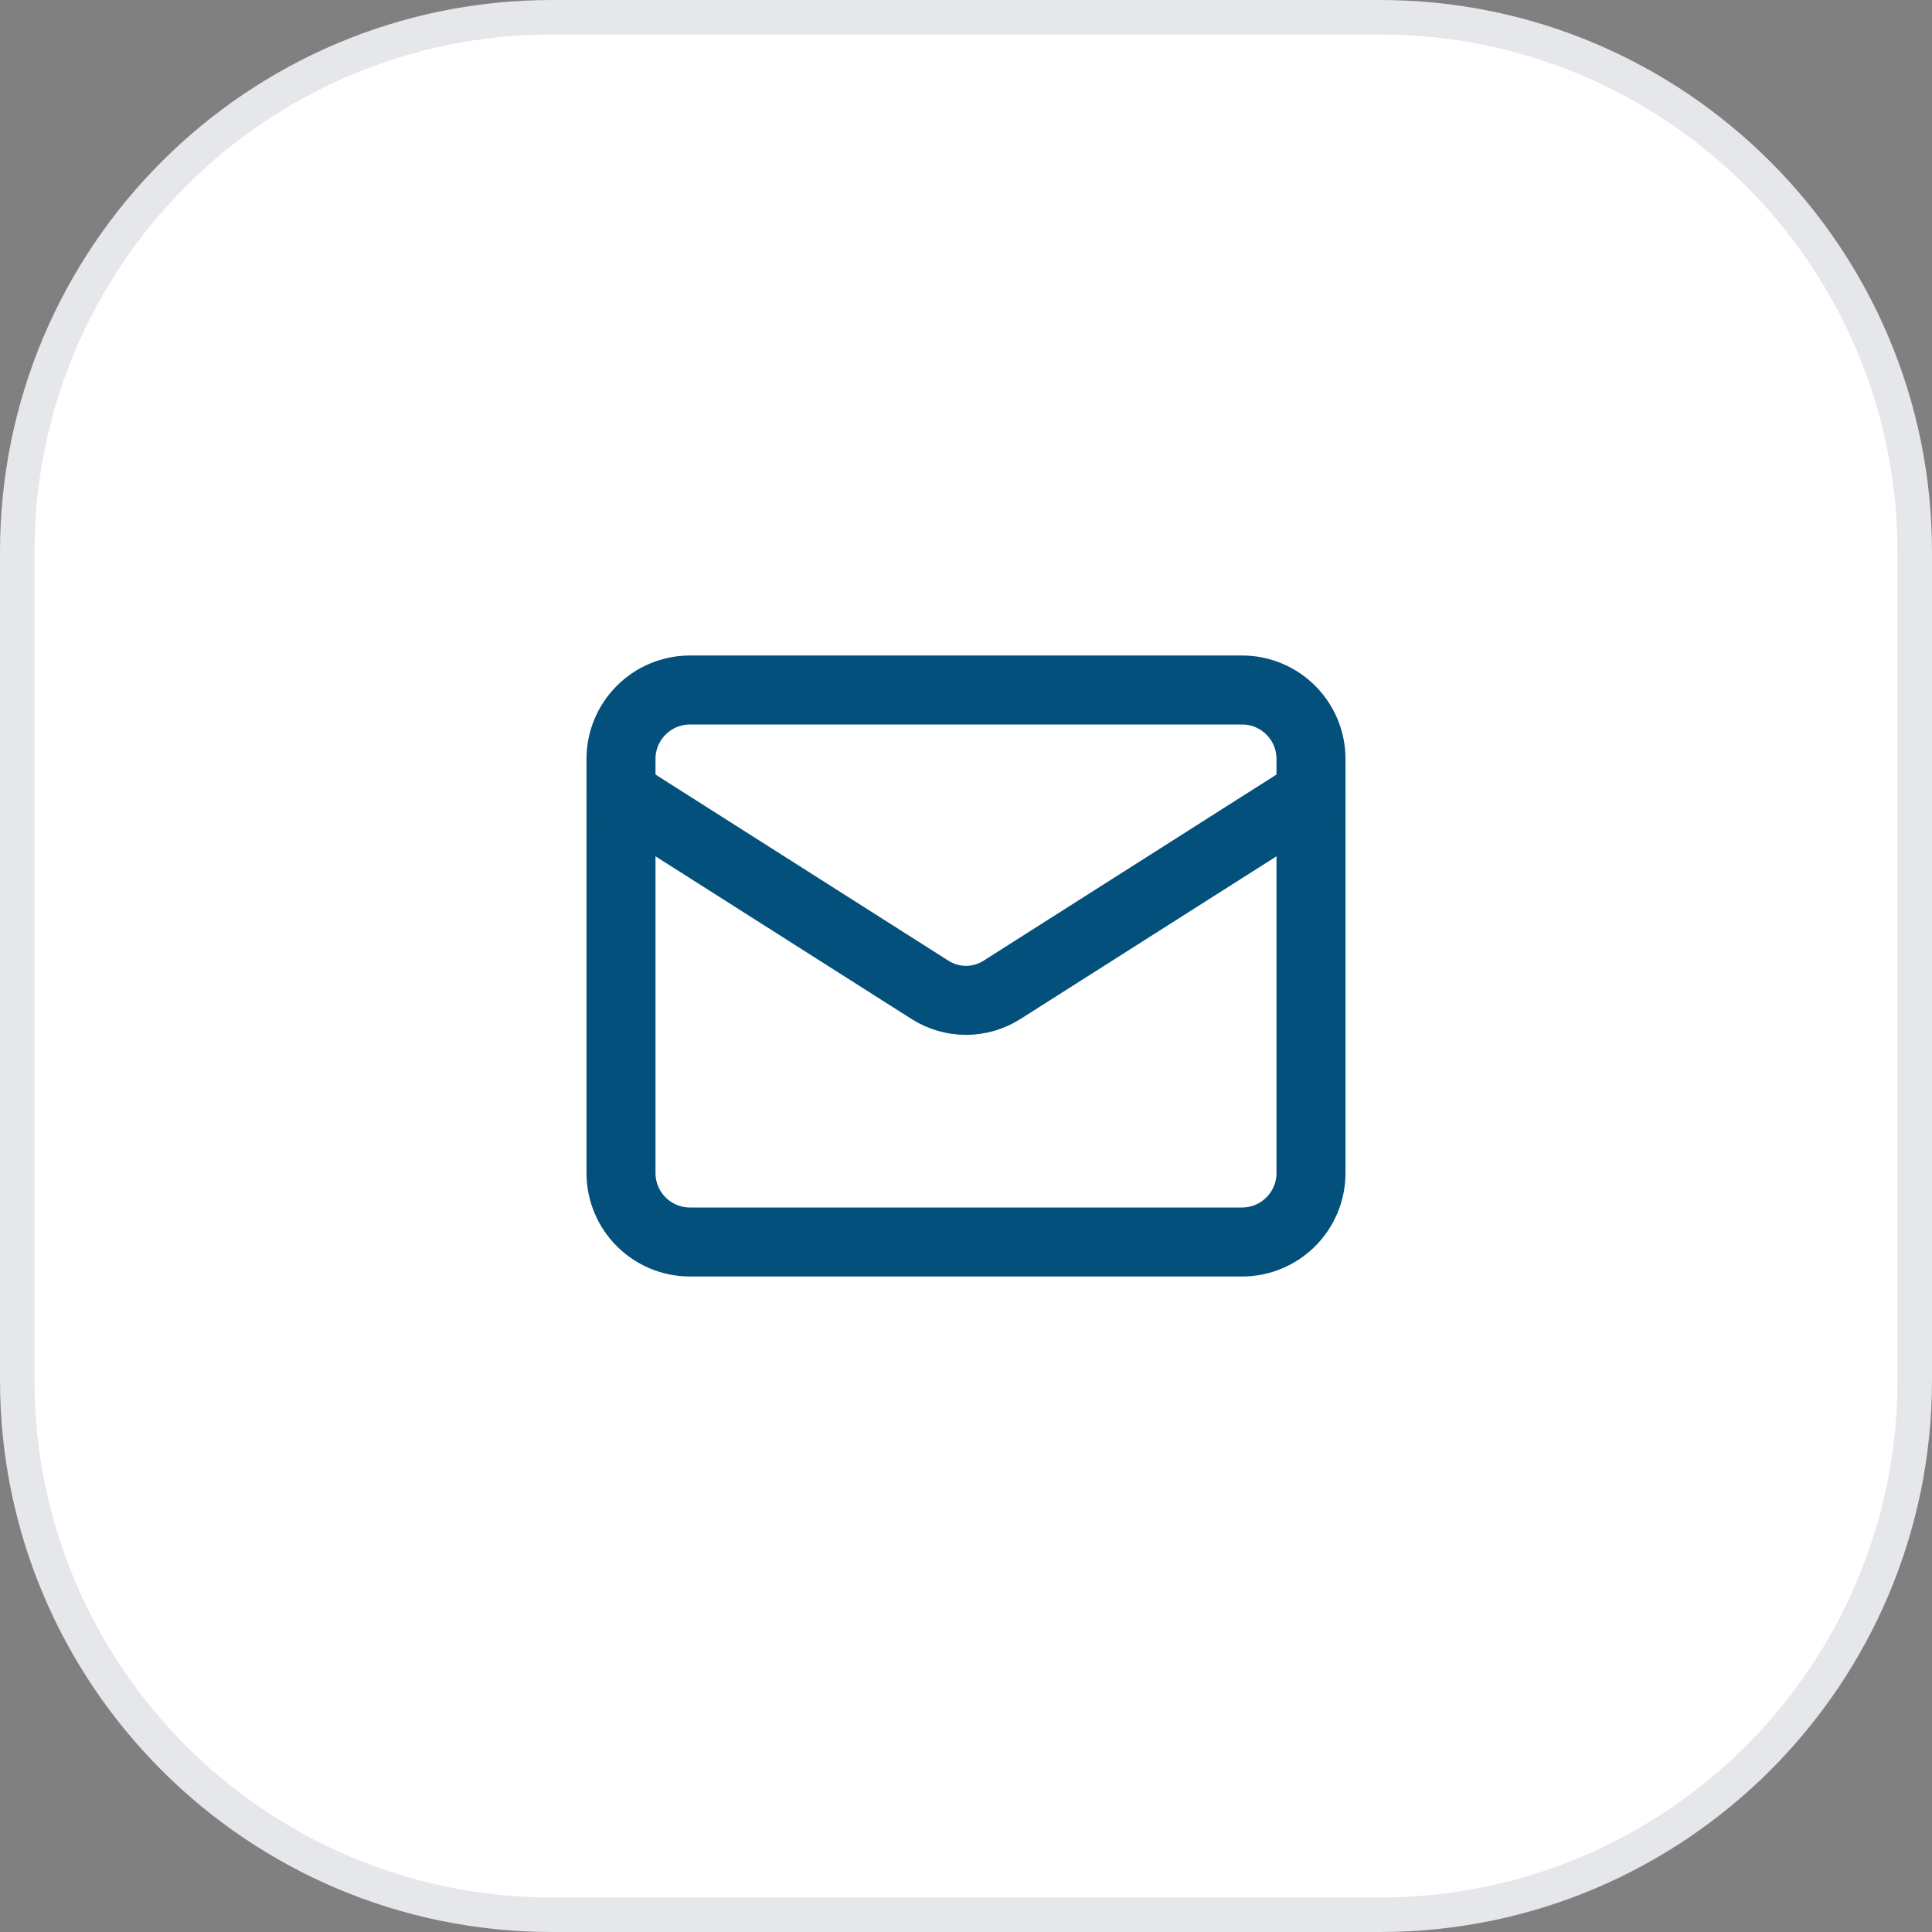
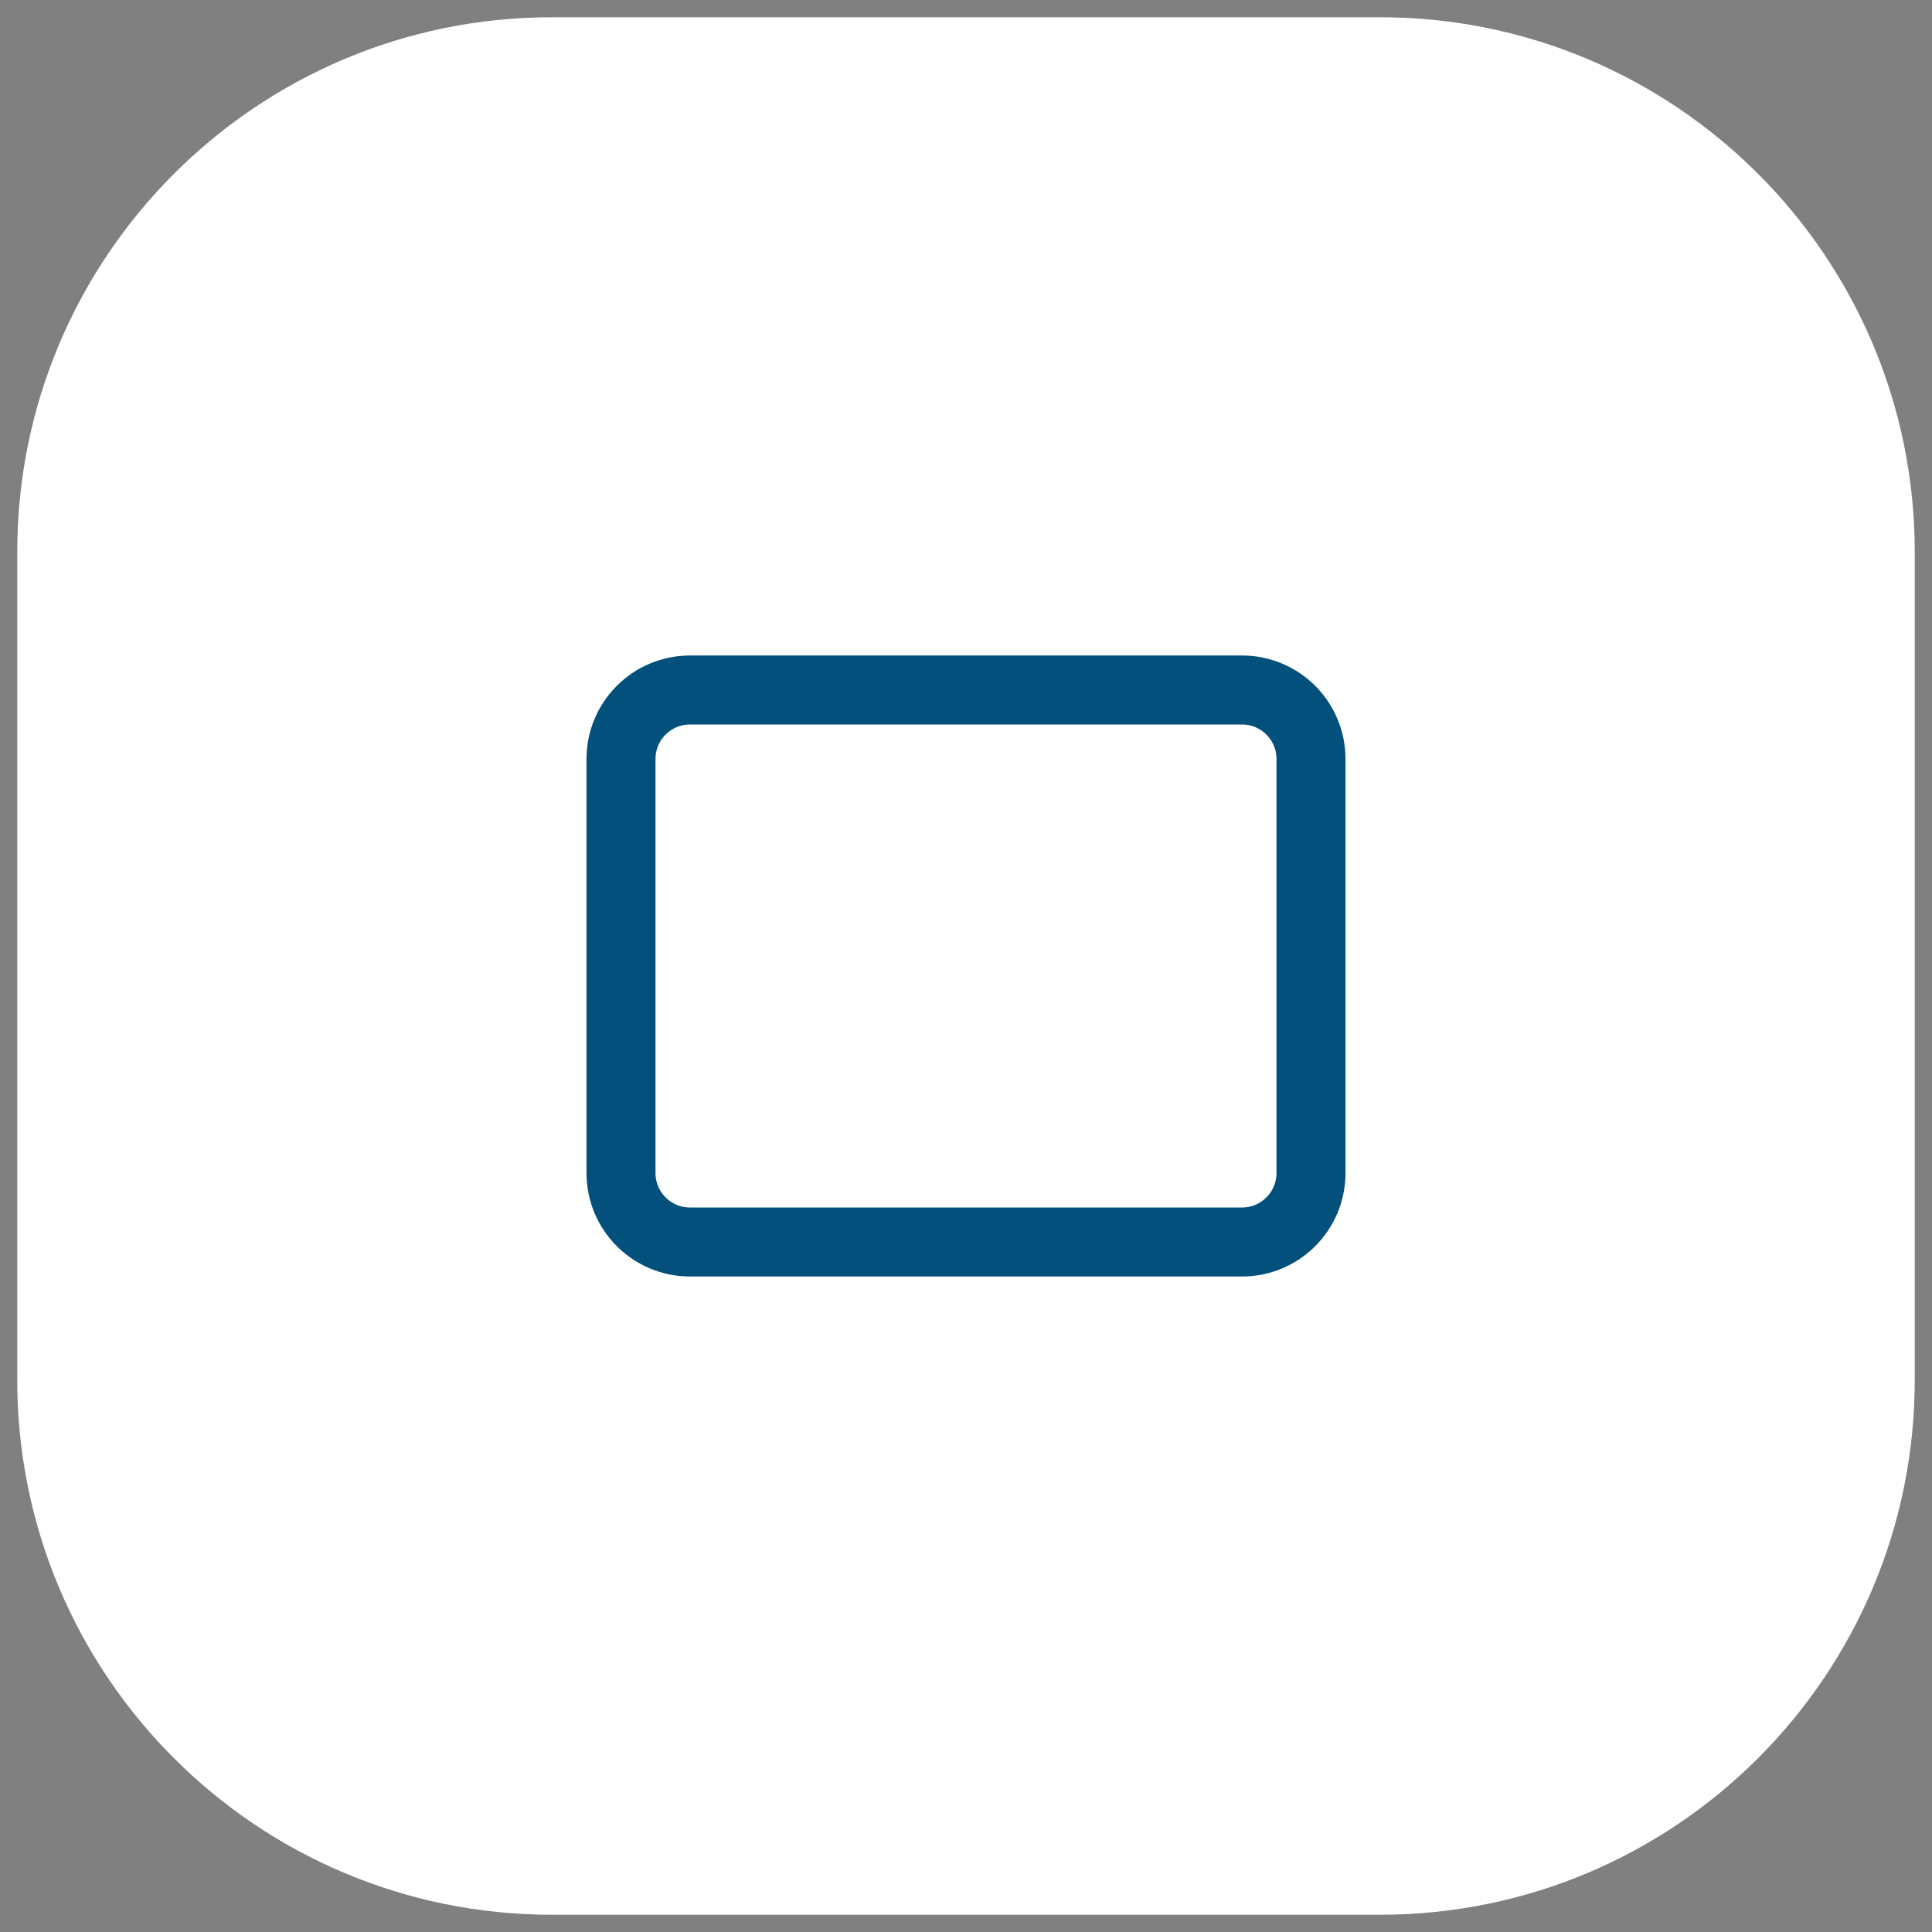
<svg xmlns="http://www.w3.org/2000/svg" width="56" height="56" viewBox="0 0 56 56" fill="none">
  <rect x="0" y="0" width="56" height="56" fill="#808080" stroke="none" />
  <path d="M0.5 16C0.5 7.44 7.44 0.5 16 0.5H40C48.56 0.5 55.5 7.44 55.5 16V40C55.5 48.56 48.56 55.5 40 55.5H16C7.44 55.5 0.5 48.56 0.5 40V16Z" fill="white" />
-   <path d="M0.5 16C0.5 7.44 7.44 0.5 16 0.5H40C48.56 0.5 55.5 7.44 55.5 16V40C55.5 48.56 48.56 55.5 40 55.5H16C7.44 55.5 0.5 48.56 0.5 40V16Z" stroke="#E5E7EB" />
  <path d="M36 20H20C18.895 20 18 20.895 18 22V34C18 35.105 18.895 36 20 36H36C37.105 36 38 35.105 38 34V22C38 20.895 37.105 20 36 20Z" stroke="#03507C" stroke-width="2" stroke-linecap="round" stroke-linejoin="round" />
-   <path d="M38 23L29.03 28.7C28.721 28.893 28.364 28.996 28 28.996C27.636 28.996 27.279 28.893 26.97 28.7L18 23" stroke="#03507C" stroke-width="2" stroke-linecap="round" stroke-linejoin="round" />
</svg>